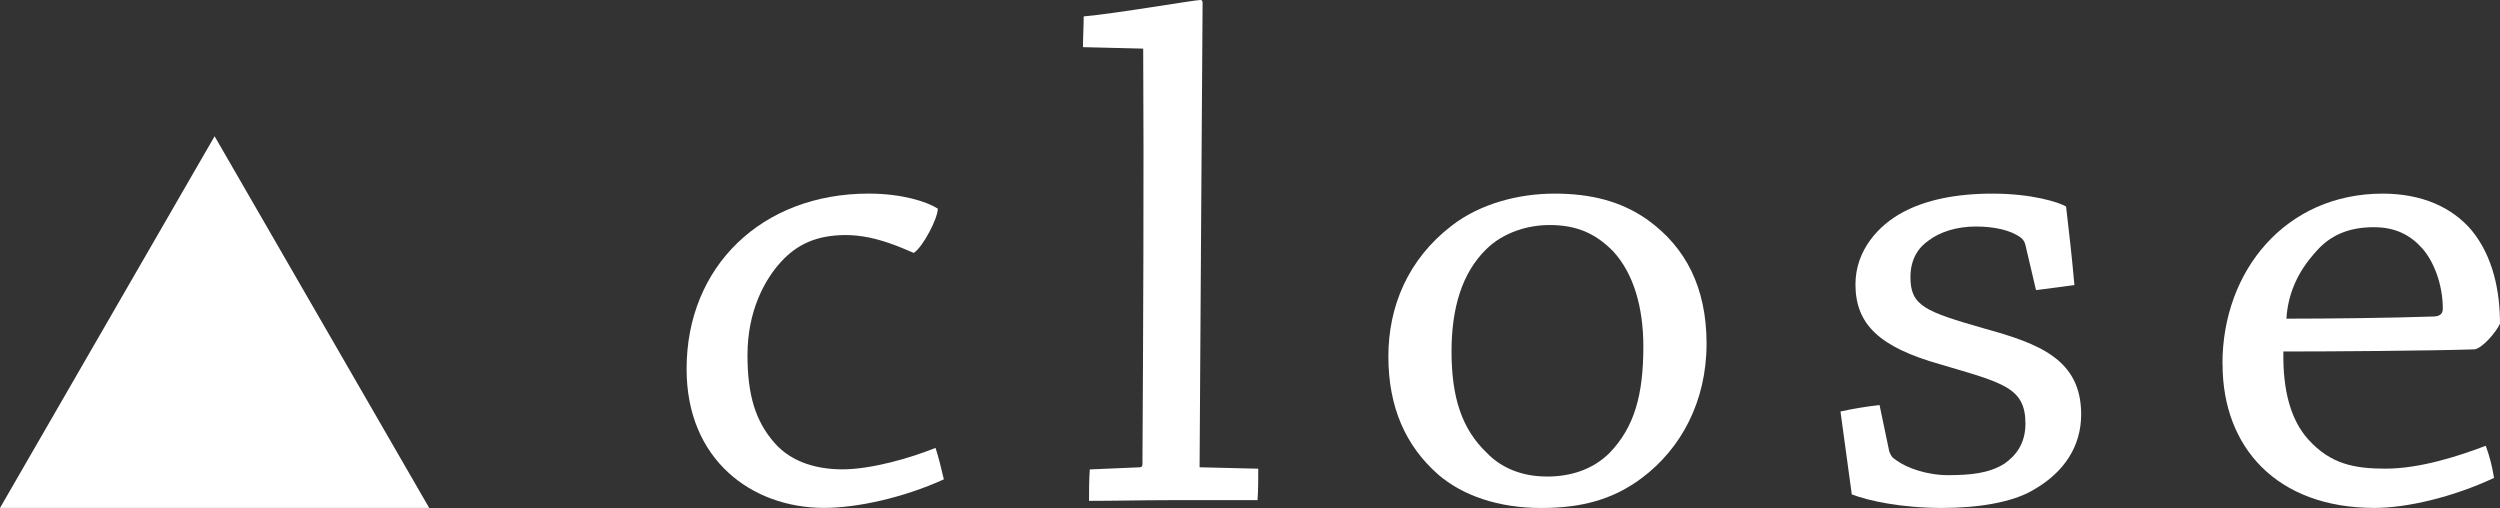
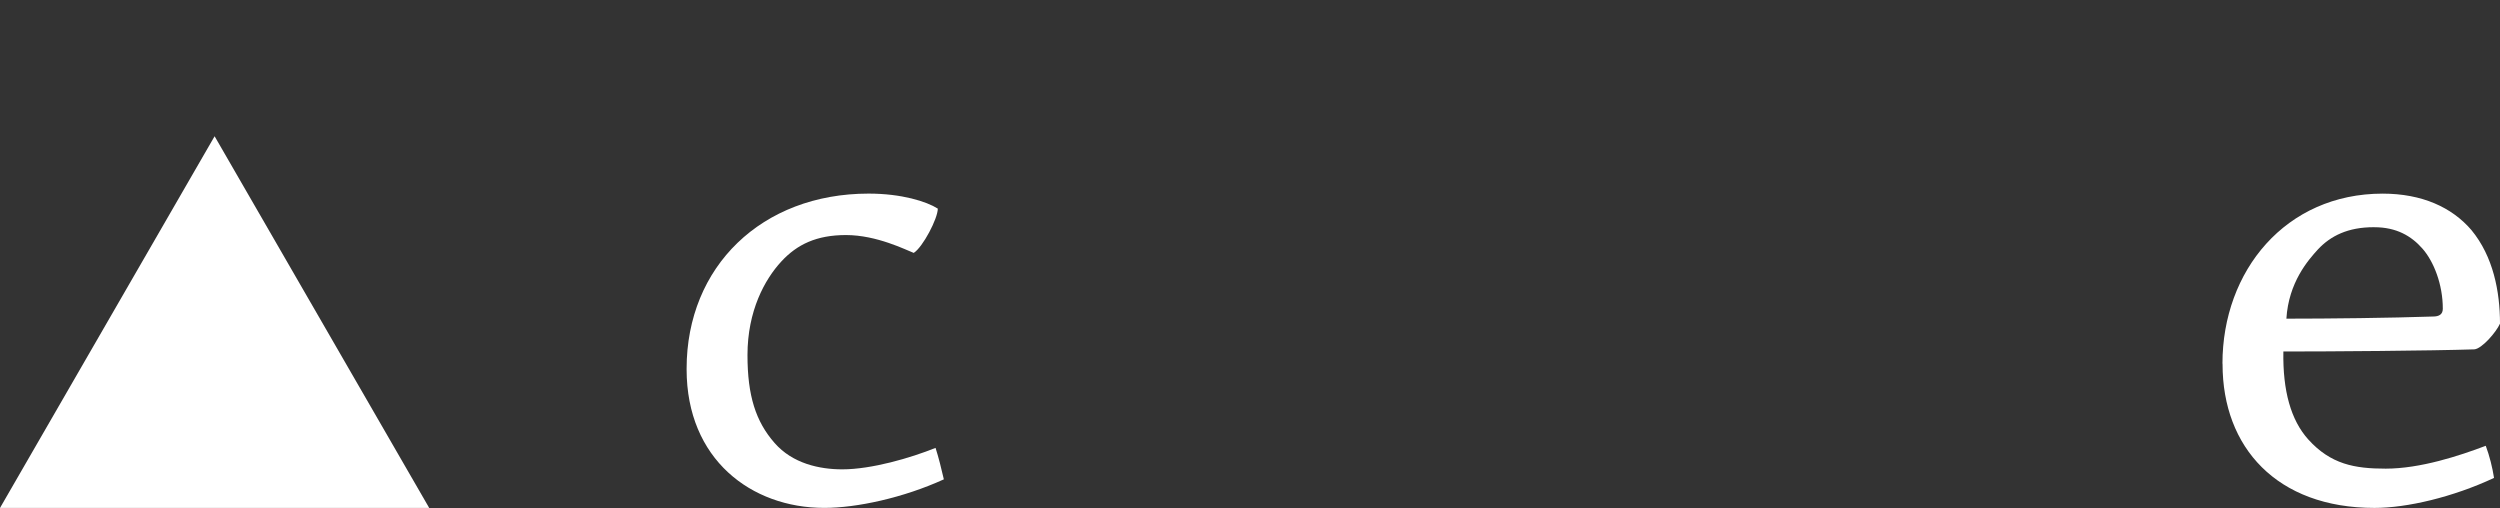
<svg xmlns="http://www.w3.org/2000/svg" version="1.1" id="レイヤー_1" x="0px" y="0px" width="93.066px" height="18.91px" viewBox="0 0 93.066 18.91" enable-background="new 0 0 93.066 18.91" xml:space="preserve">
  <rect x="0" y="0" width="93.066" height="18.91" fill="#333333" stroke="none" />
  <g>
    <path fill="#FFFFFF" d="M25.56,13.725c0-3.805,2.8-6.518,6.775-6.518c1.232,0,2.156,0.293,2.576,0.559   c0,0.373-0.56,1.437-0.896,1.649c-0.28-0.106-1.372-0.665-2.521-0.665c-1.092,0-1.82,0.346-2.408,0.984   c-0.615,0.665-1.26,1.834-1.26,3.484c0,1.517,0.309,2.474,1.008,3.271c0.672,0.771,1.681,0.983,2.521,0.983   c1.092,0,2.548-0.426,3.472-0.799c0.112,0.346,0.224,0.799,0.309,1.171c-1.513,0.691-3.248,1.063-4.452,1.063   c-2.717,0-5.124-1.809-5.124-5.159V13.725z" />
-     <path fill="#FFFFFF" d="M40.315,1.755c0-0.372,0.027-0.771,0.027-1.144C41.548,0.505,44.459,0,44.684,0   c0.056,0,0.084,0.027,0.084,0.106c-0.028,4.814-0.084,11.996-0.112,17.289l2.184,0.053c0,0.373,0,0.799-0.027,1.171   c-0.924,0-2.072,0-3.248,0c-1.008,0-2.101,0.026-3.024,0.026c0-0.373,0-0.799,0.028-1.17l1.876-0.08   c0.056,0,0.084-0.054,0.084-0.106c0.028-4.681,0.056-10.825,0.028-15.479L40.315,1.755z" />
-     <path fill="#FFFFFF" d="M57.367,18.91c-1.567,0-2.912-0.451-3.835-1.25c-1.204-1.063-1.848-2.5-1.848-4.389   c0-1.861,0.728-3.616,2.352-4.866c1.064-0.825,2.492-1.197,3.835-1.197c1.316,0,2.465,0.266,3.474,0.984   c1.399,1.011,2.184,2.5,2.184,4.601c0,2.154-0.951,3.91-2.408,5c-1.063,0.799-2.24,1.117-3.724,1.117H57.367z M57.592,17.74   c0.841,0,1.681-0.239,2.324-0.877c0.924-0.958,1.26-2.154,1.26-3.963c0-1.463-0.363-2.713-1.119-3.539   c-0.7-0.718-1.43-0.984-2.381-0.984c-0.783,0-1.708,0.266-2.352,0.904c-0.896,0.877-1.289,2.181-1.289,3.803   c0,1.729,0.392,2.897,1.316,3.776c0.531,0.559,1.315,0.878,2.212,0.878L57.592,17.74L57.592,17.74z" />
-     <path fill="#FFFFFF" d="M70.331,16.809c0.057,0.133,0.084,0.213,0.252,0.319c0.393,0.292,1.147,0.56,1.934,0.56   c0.782,0,1.512-0.055,2.1-0.427c0.42-0.293,0.783-0.743,0.783-1.489c0-1.355-0.84-1.517-3.164-2.207   c-2.269-0.64-3.164-1.489-3.164-2.979c0-1.277,0.869-2.208,1.765-2.686c0.84-0.452,1.96-0.692,3.332-0.692   c1.483,0,2.464,0.319,2.743,0.479c0.113,0.958,0.225,1.941,0.31,2.925c-0.421,0.053-0.951,0.133-1.429,0.187l-0.393-1.676   c-0.027-0.133-0.111-0.239-0.195-0.292c-0.364-0.266-0.979-0.399-1.652-0.399c-0.729,0-1.344,0.213-1.735,0.505   c-0.393,0.266-0.699,0.691-0.699,1.382c0,1.064,0.531,1.277,2.771,1.916c2.016,0.558,3.584,1.144,3.584,3.19   c0,1.171-0.615,2.154-1.792,2.82c-0.757,0.45-2.017,0.664-3.389,0.664c-1.512,0-2.744-0.267-3.358-0.505   c-0.142-1.038-0.281-2.049-0.421-3.086c0.476-0.105,0.979-0.187,1.455-0.239L70.331,16.809z" />
    <path fill="#FFFFFF" d="M82.734,13.538c0-3.458,2.352-6.33,5.964-6.33c1.456,0,2.576,0.505,3.304,1.356   c0.813,0.984,1.064,2.288,1.064,3.484c-0.142,0.319-0.672,0.931-0.952,0.957c-1.651,0.054-5.349,0.08-7.112,0.08   c-0.026,1.463,0.28,2.554,0.924,3.271c0.841,0.932,1.736,1.09,2.886,1.09c1.287,0,2.744-0.479,3.724-0.851   c0.14,0.372,0.252,0.824,0.308,1.196c-1.538,0.719-3.247,1.117-4.45,1.117c-3.642,0-5.656-2.26-5.656-5.346v-0.024H82.734z    M88.362,8.458c-0.952,0-1.597,0.319-2.072,0.825c-0.364,0.399-1.092,1.224-1.176,2.58c1.597,0,3.864-0.026,5.46-0.08   c0.225,0,0.363-0.08,0.363-0.292c0-0.904-0.336-1.755-0.756-2.234s-0.979-0.798-1.791-0.798L88.362,8.458L88.362,8.458z" />
  </g>
  <g>
    <path fill="#FFFFFF" d="M7.989,5.072l7.989,13.837H0L7.989,5.072z" />
  </g>
</svg>